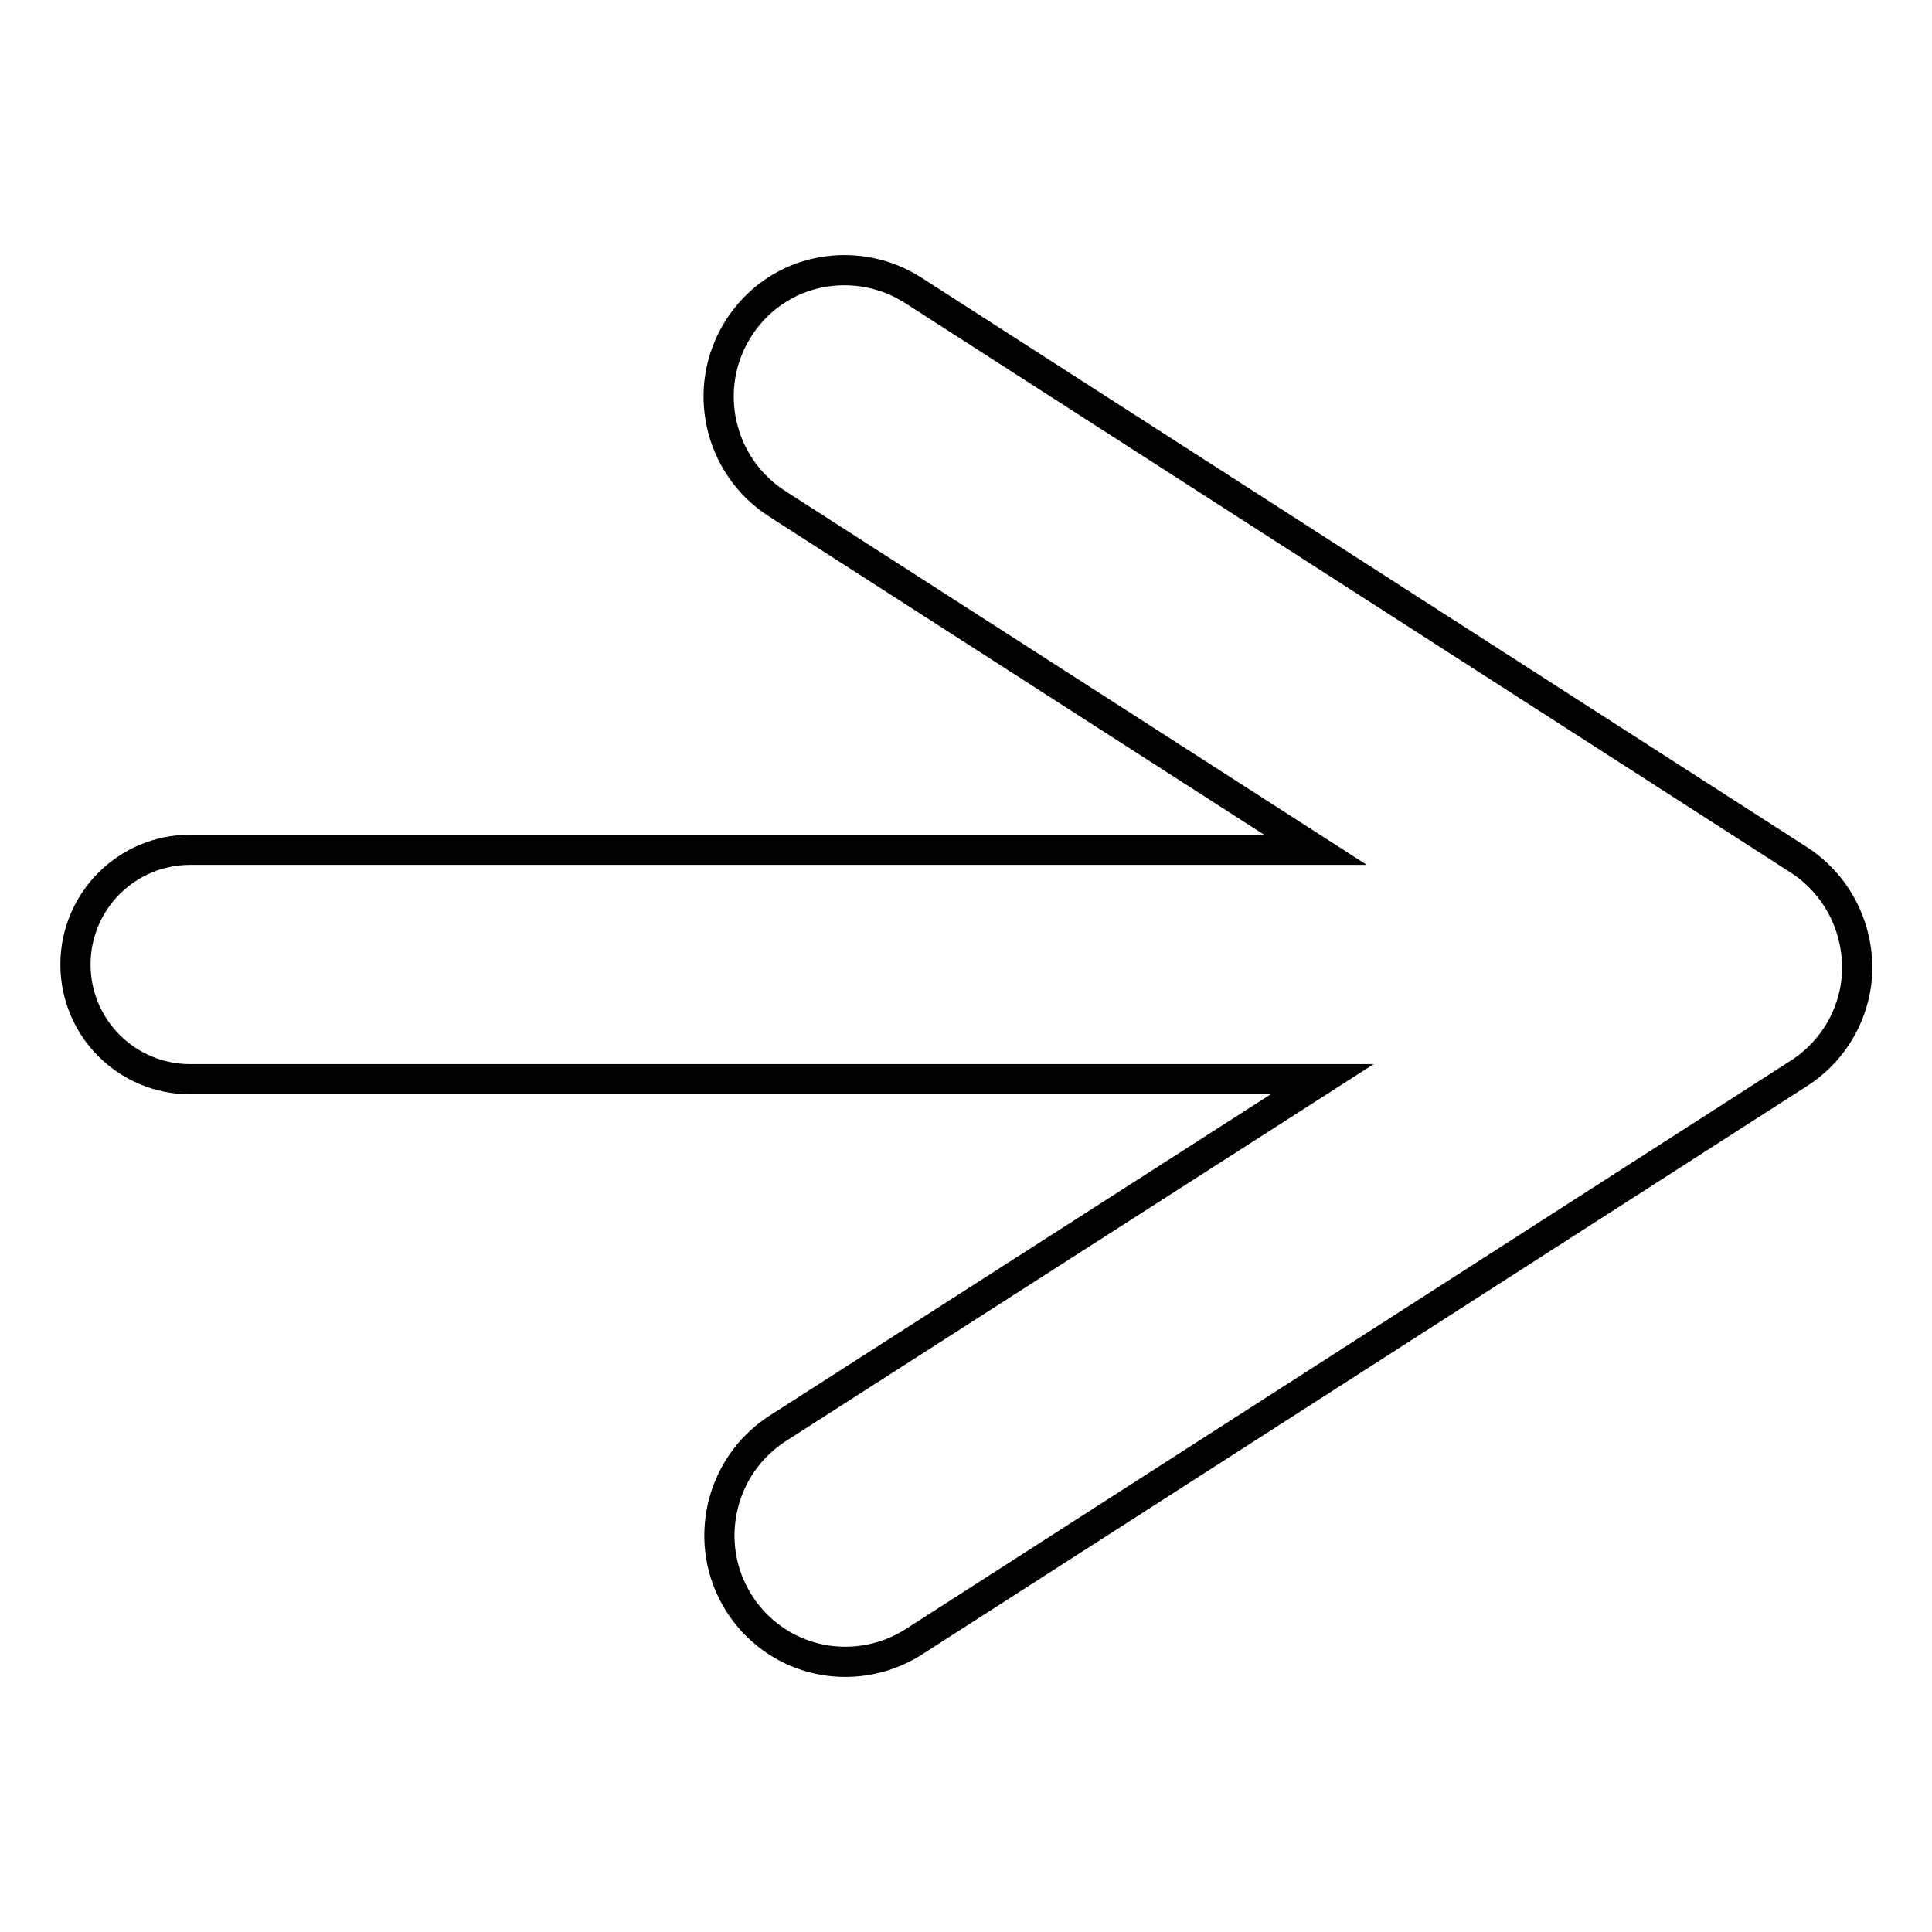
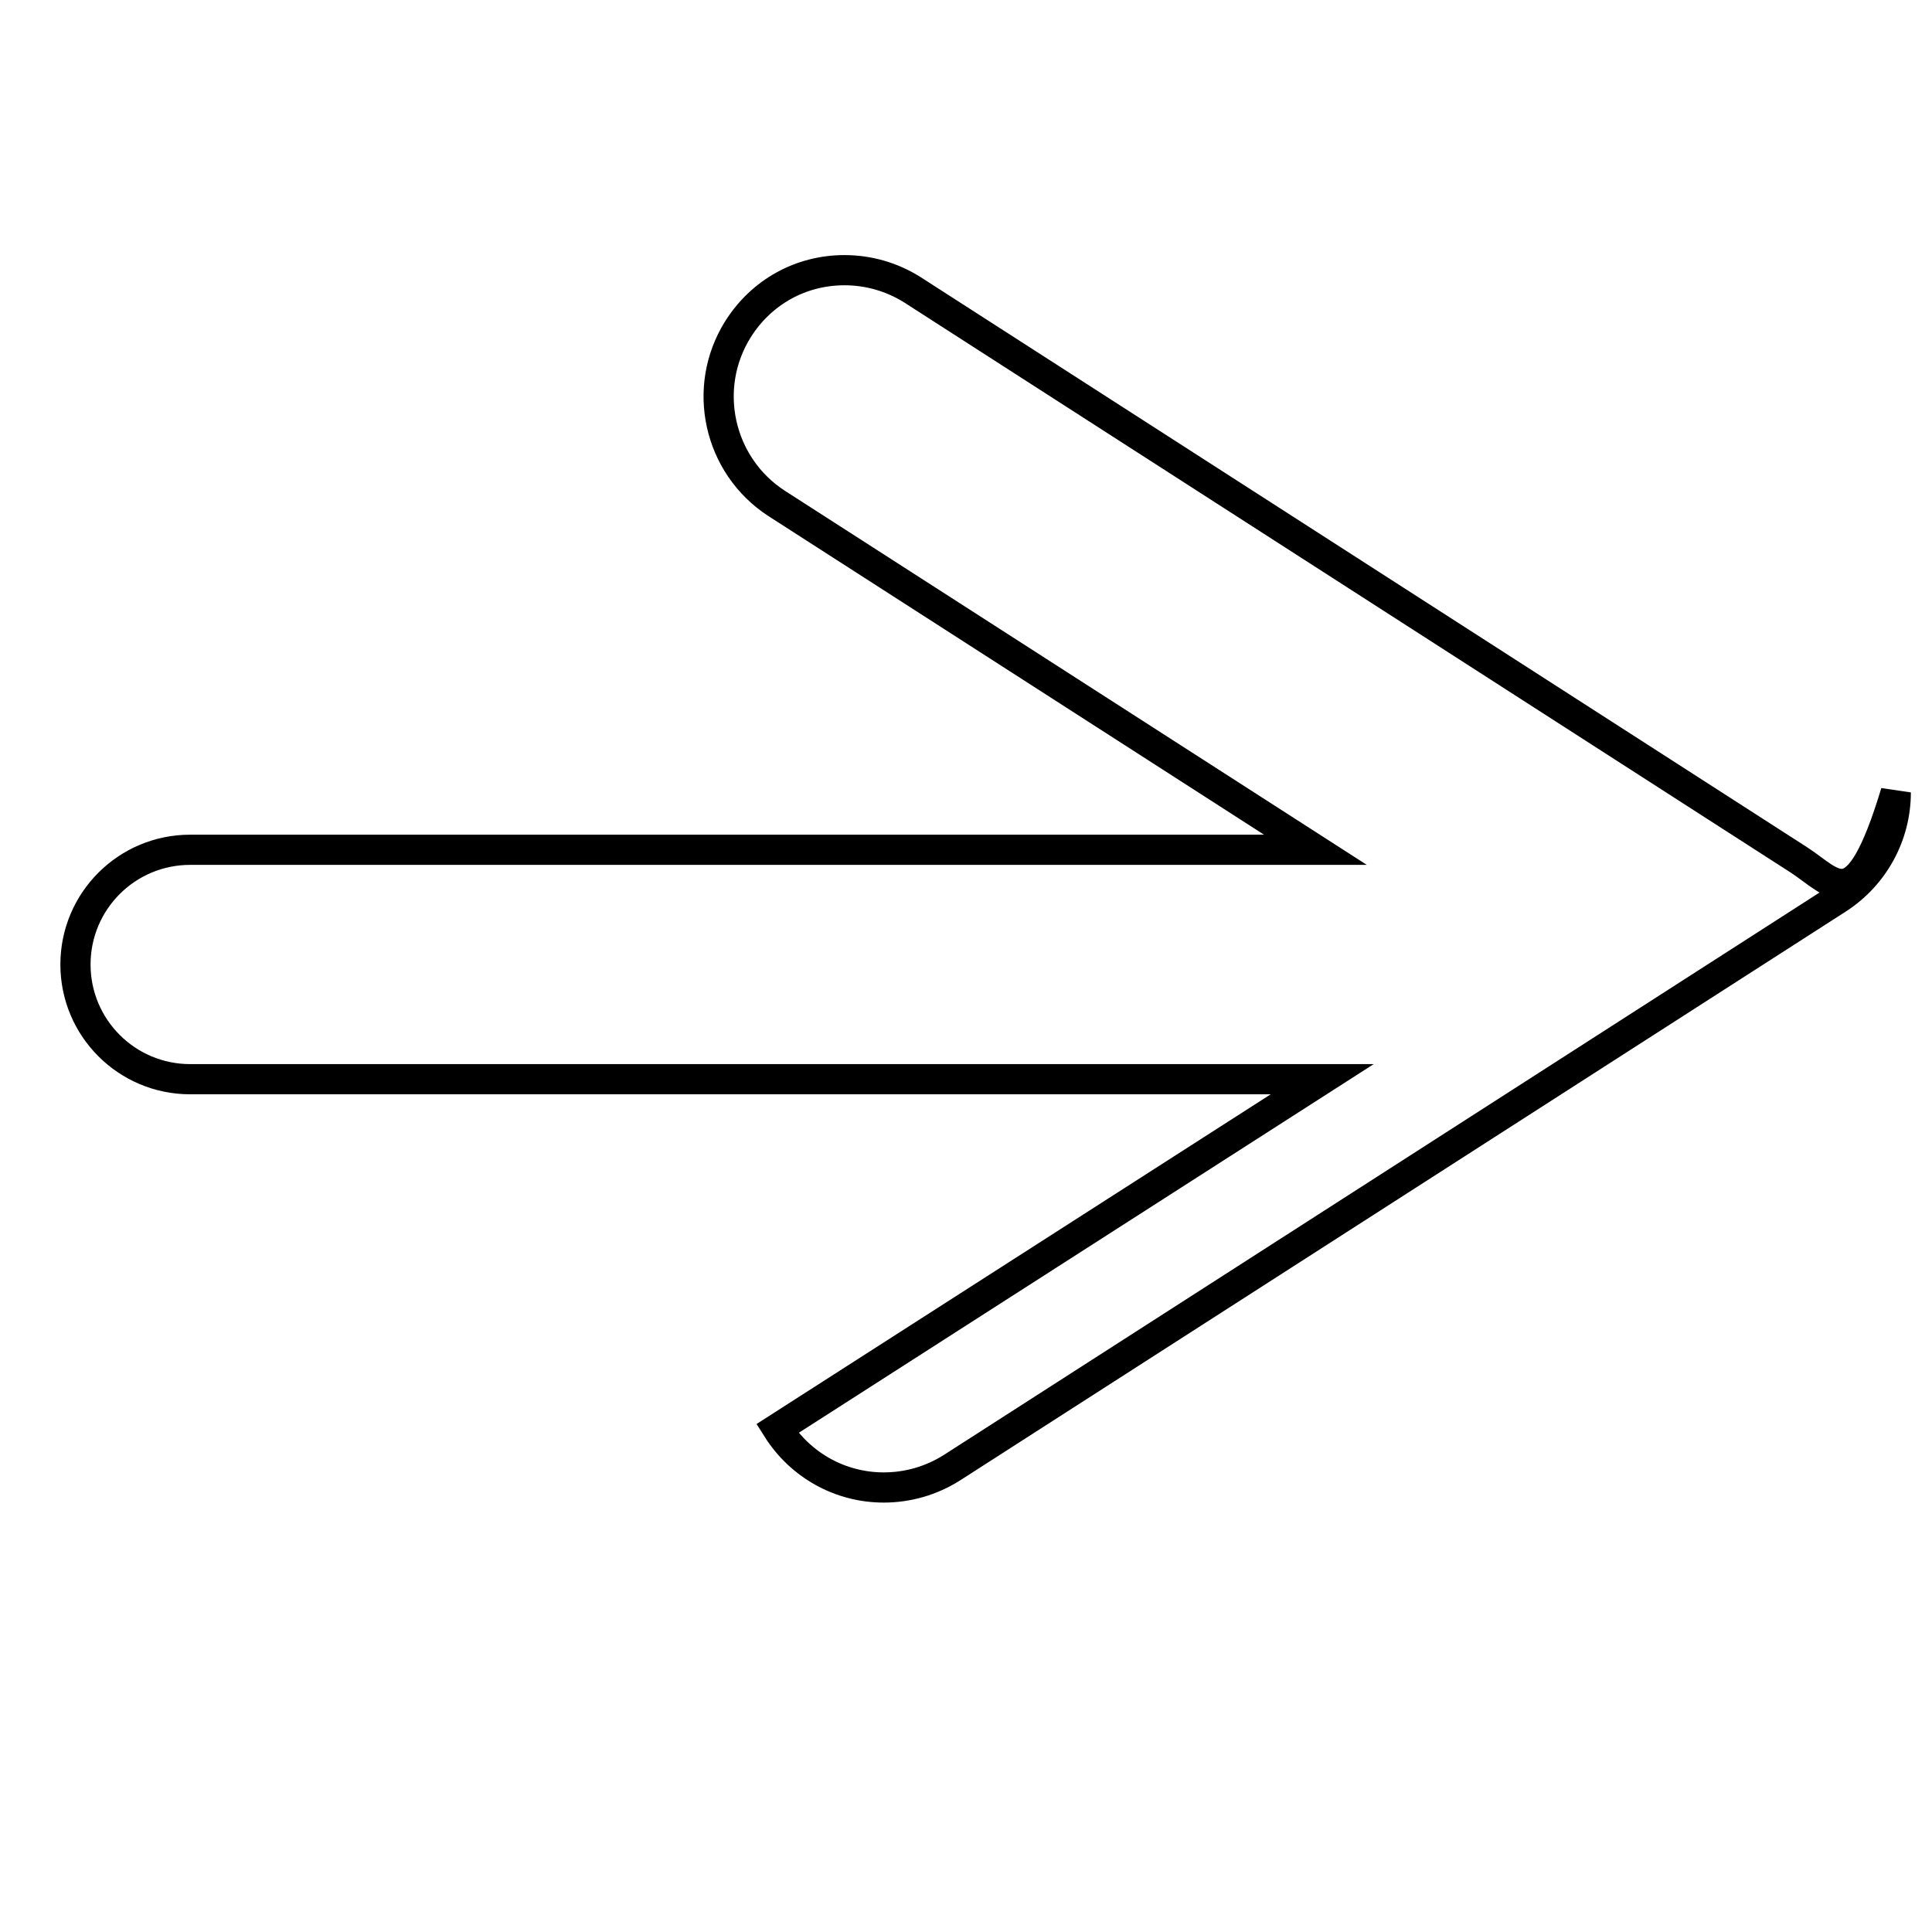
<svg xmlns="http://www.w3.org/2000/svg" version="1.1" x="0px" y="0px" viewBox="0 0 256 256" enable-background="new 0 0 256 256" xml:space="preserve">
  <g>
    <g>
-       <path stroke-width="4" fill-opacity="0" stroke="#000000" d="M238.3,113.9L120.9,38.4c-2.7-1.7-5.8-2.6-9-2.6c-5.8,0-11,2.9-14.1,7.8c-4.9,7.8-2.6,18.1,5.1,23.1l71.4,45.9H25.2c-8.4,0-15.2,6.8-15.2,15.2c0,8.4,6.8,15.2,15.2,15.2h150L103,189.3c-7.7,5-10,15.3-5.1,23.1c3.1,4.9,8.4,7.8,14.1,7.8c3.2,0,6.3-0.9,9-2.6l117.4-75.4c4.8-3.1,7.7-8.4,7.7-14.1C246,122.2,243.1,117,238.3,113.9z" />
+       <path stroke-width="4" fill-opacity="0" stroke="#000000" d="M238.3,113.9L120.9,38.4c-2.7-1.7-5.8-2.6-9-2.6c-5.8,0-11,2.9-14.1,7.8c-4.9,7.8-2.6,18.1,5.1,23.1l71.4,45.9H25.2c-8.4,0-15.2,6.8-15.2,15.2c0,8.4,6.8,15.2,15.2,15.2h150L103,189.3c3.1,4.9,8.4,7.8,14.1,7.8c3.2,0,6.3-0.9,9-2.6l117.4-75.4c4.8-3.1,7.7-8.4,7.7-14.1C246,122.2,243.1,117,238.3,113.9z" />
    </g>
  </g>
</svg>